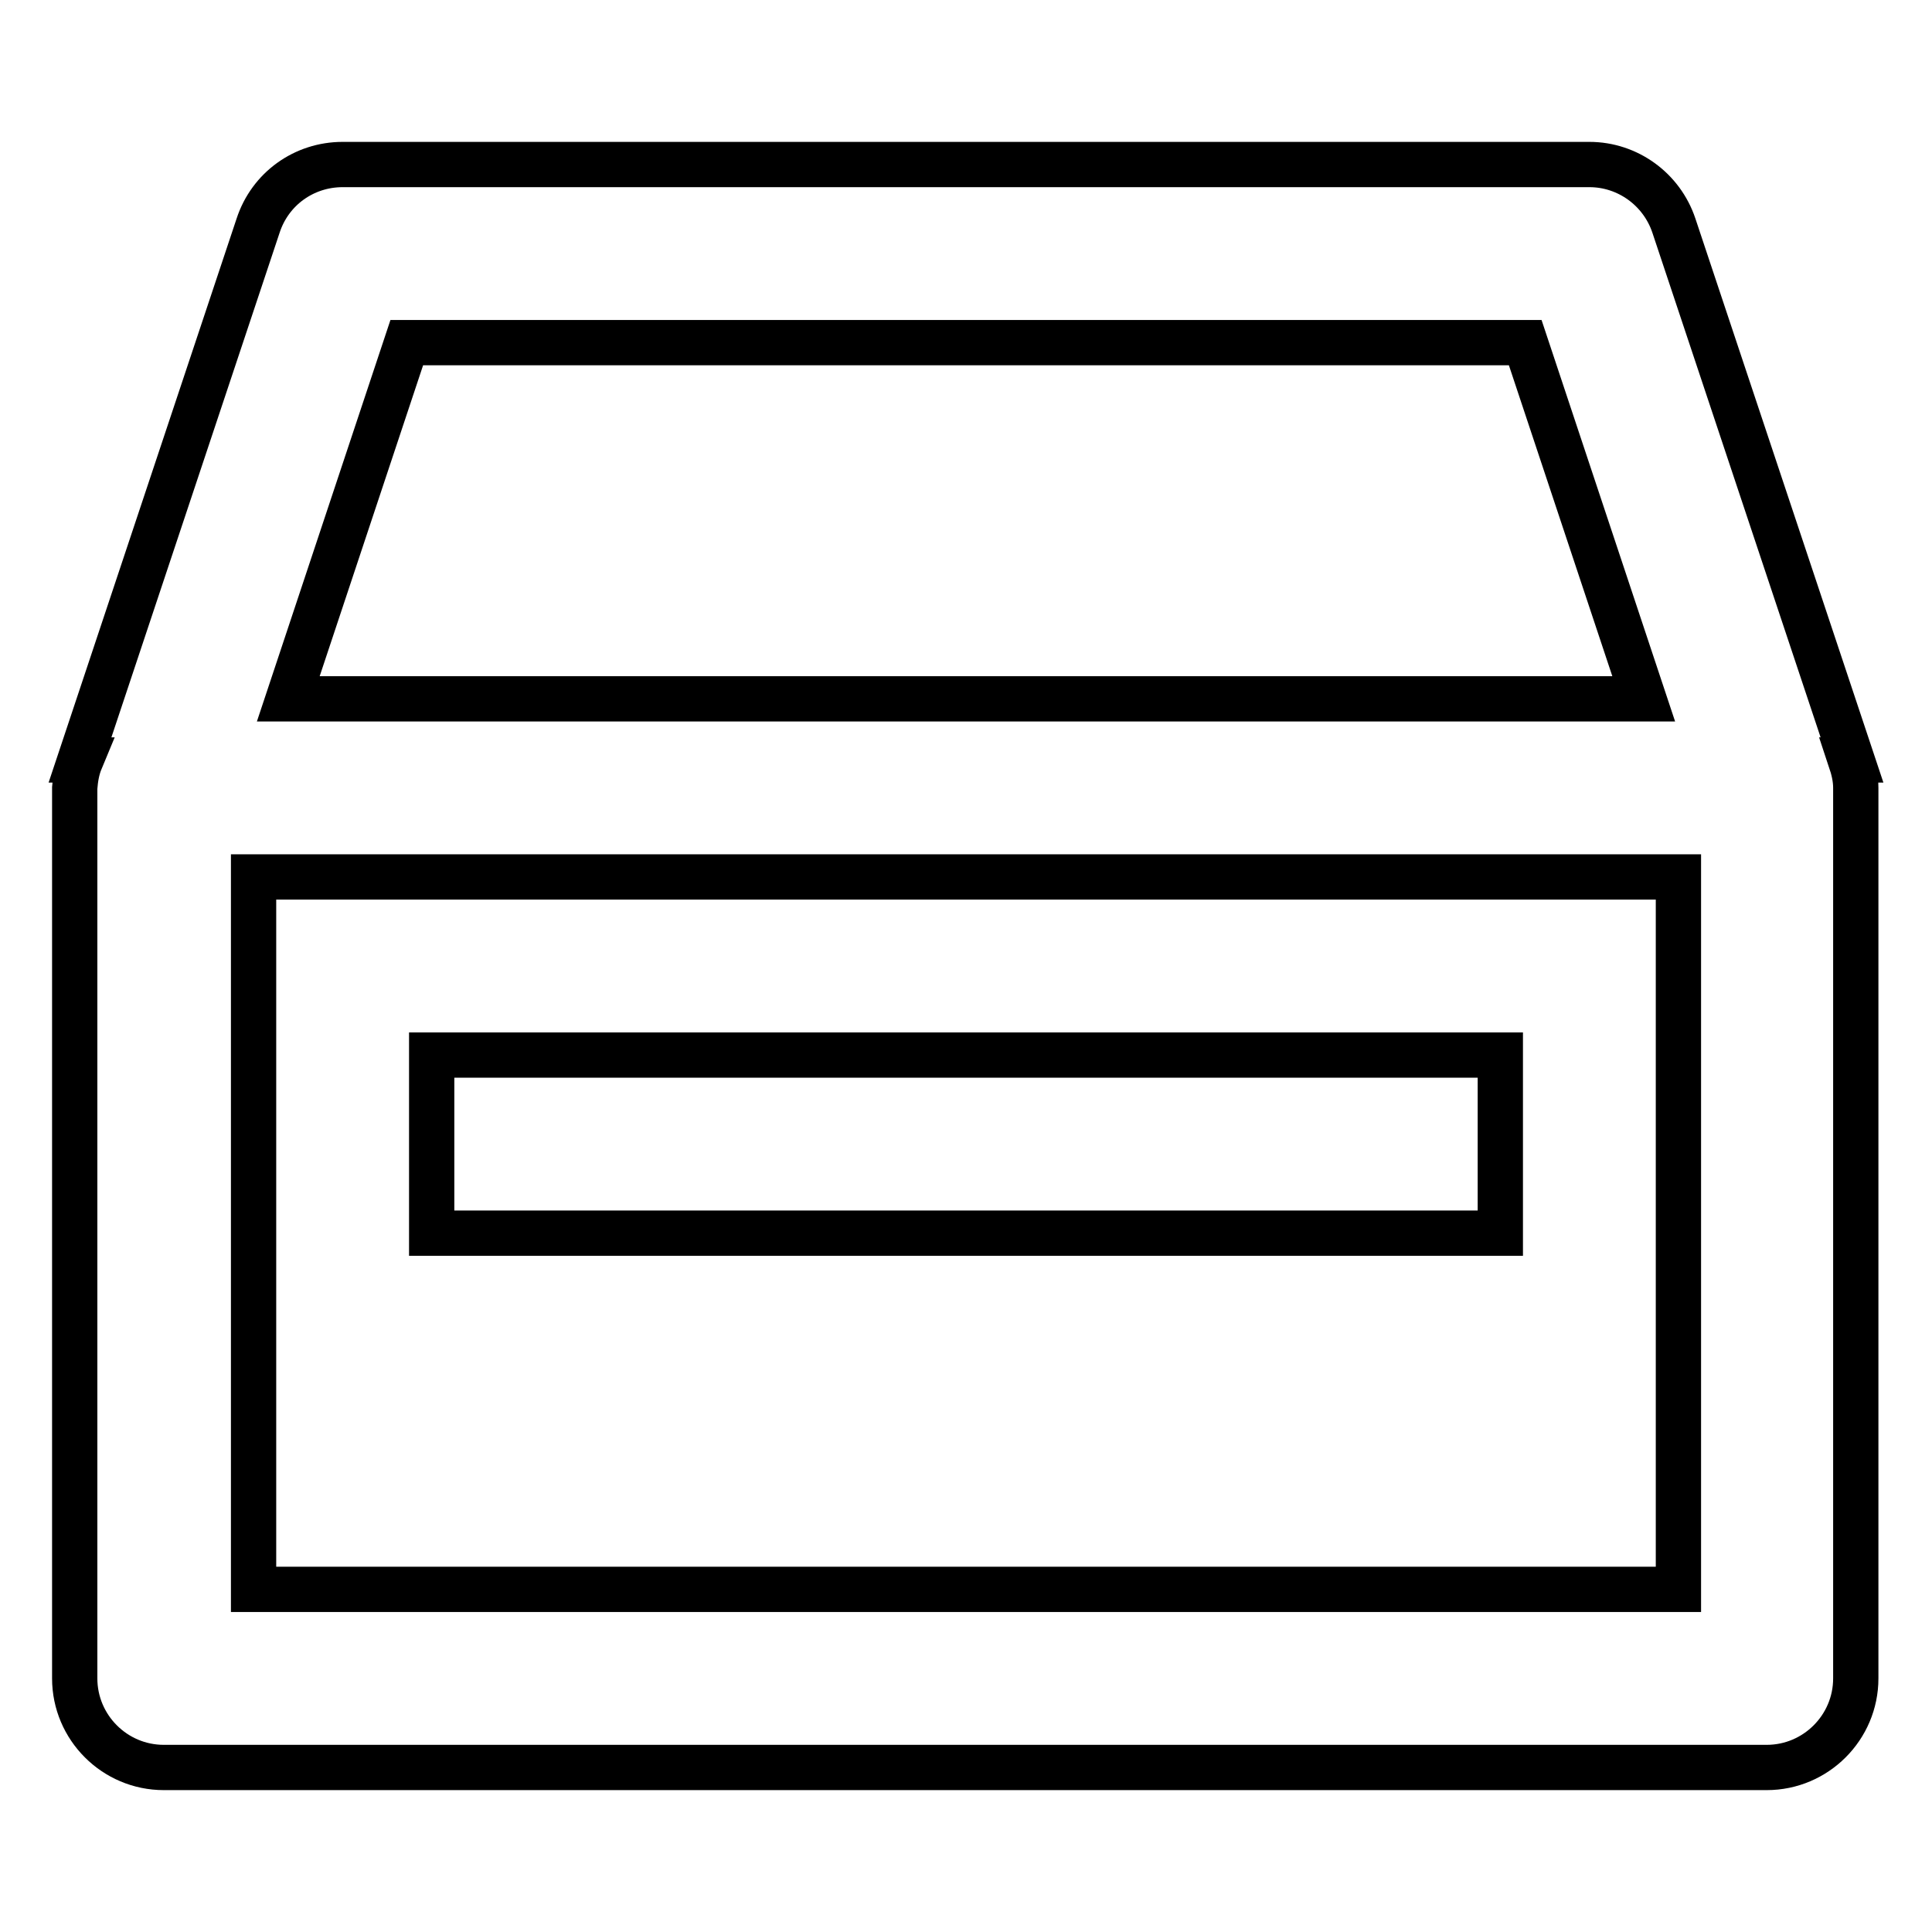
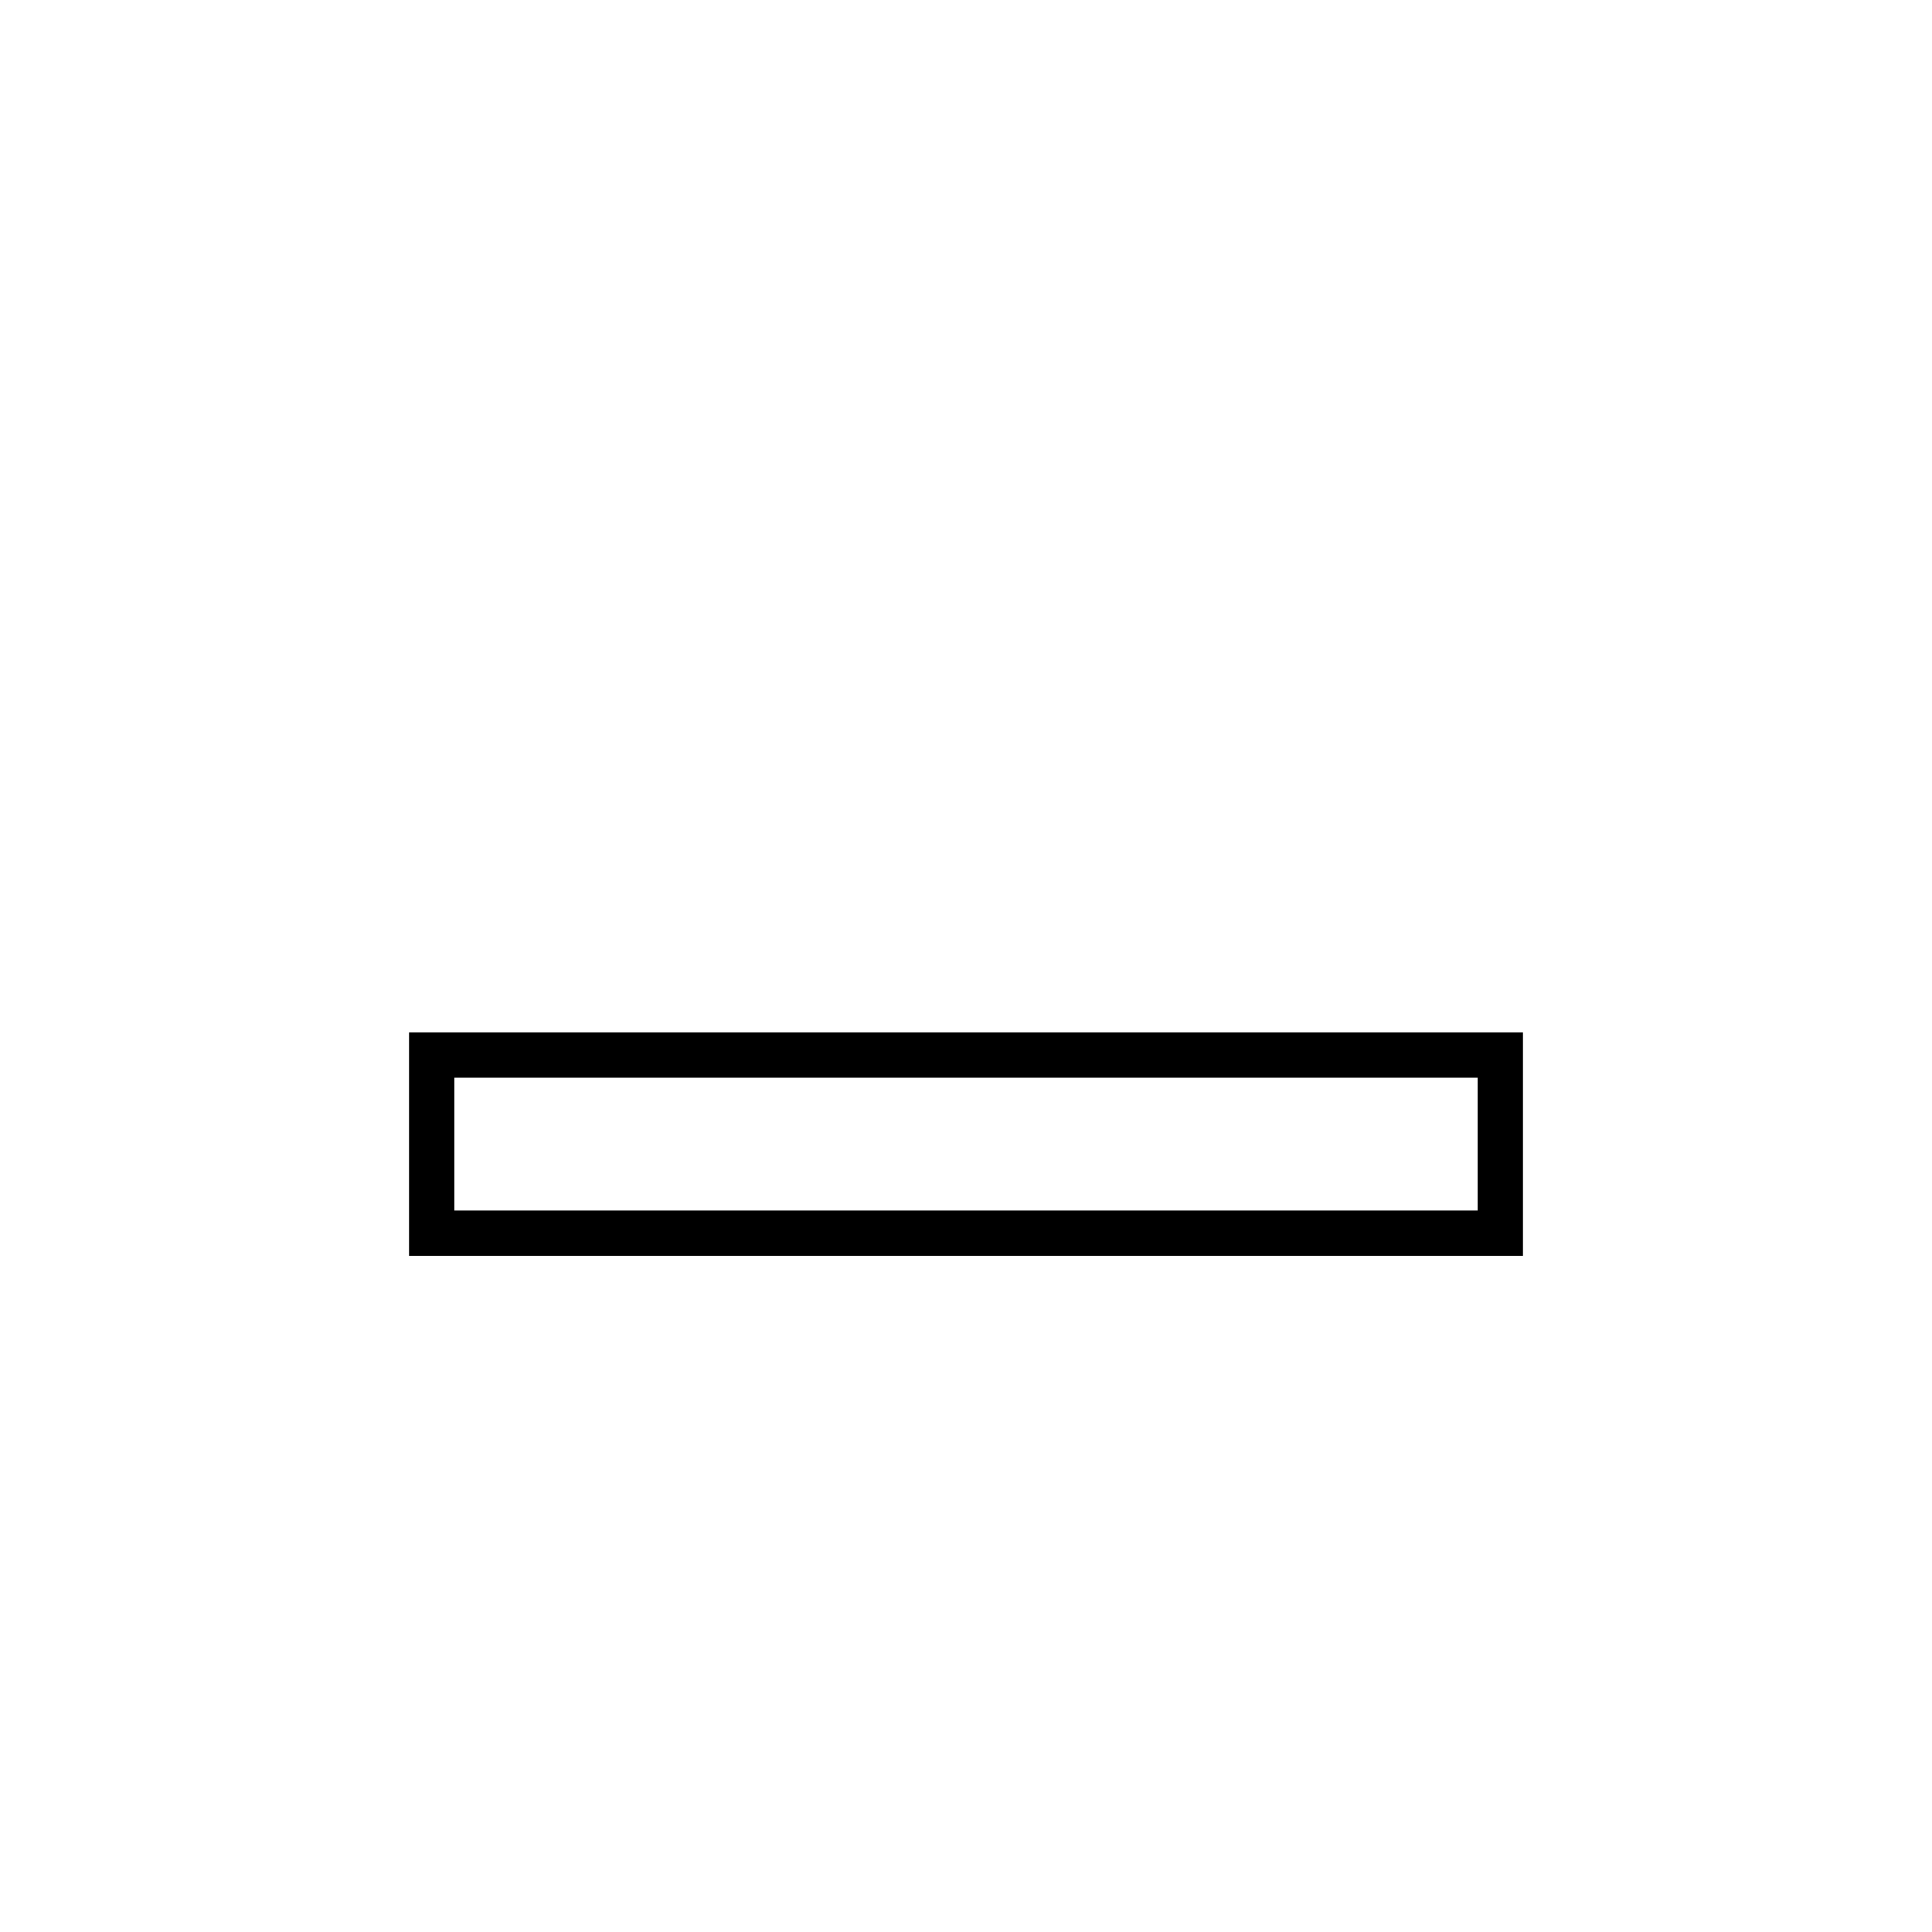
<svg xmlns="http://www.w3.org/2000/svg" version="1.1" x="0px" y="0px" viewBox="0 0 256 256" enable-background="new 0 0 256 256" xml:space="preserve">
  <g>
    <path stroke-width="6" fill-opacity="0" stroke="#000000" d="M57.2,139.8h141.6v23.6H57.2V139.8z" />
-     <path stroke-width="6" fill-opacity="0" stroke="#000000" d="M245.4,100.7l-23.6-70.8c-1.6-4.8-6.1-8.1-11.2-8.1H45.4c-5.1,0-9.6,3.2-11.2,8.1l-23.6,70.8l0.1,0 c-0.5,1.2-0.7,2.4-0.8,3.7v118c0,6.5,5.3,11.8,11.8,11.8l0,0h212.4c6.5,0,11.8-5.3,11.8-11.8l0,0v-118c0-1.3-0.3-2.5-0.7-3.7 L245.4,100.7L245.4,100.7z M53.9,45.4h148.2l15.7,47.2H38.2L53.9,45.4z M222.4,210.6H33.6v-94.4h188.8V210.6L222.4,210.6z" />
  </g>
</svg>